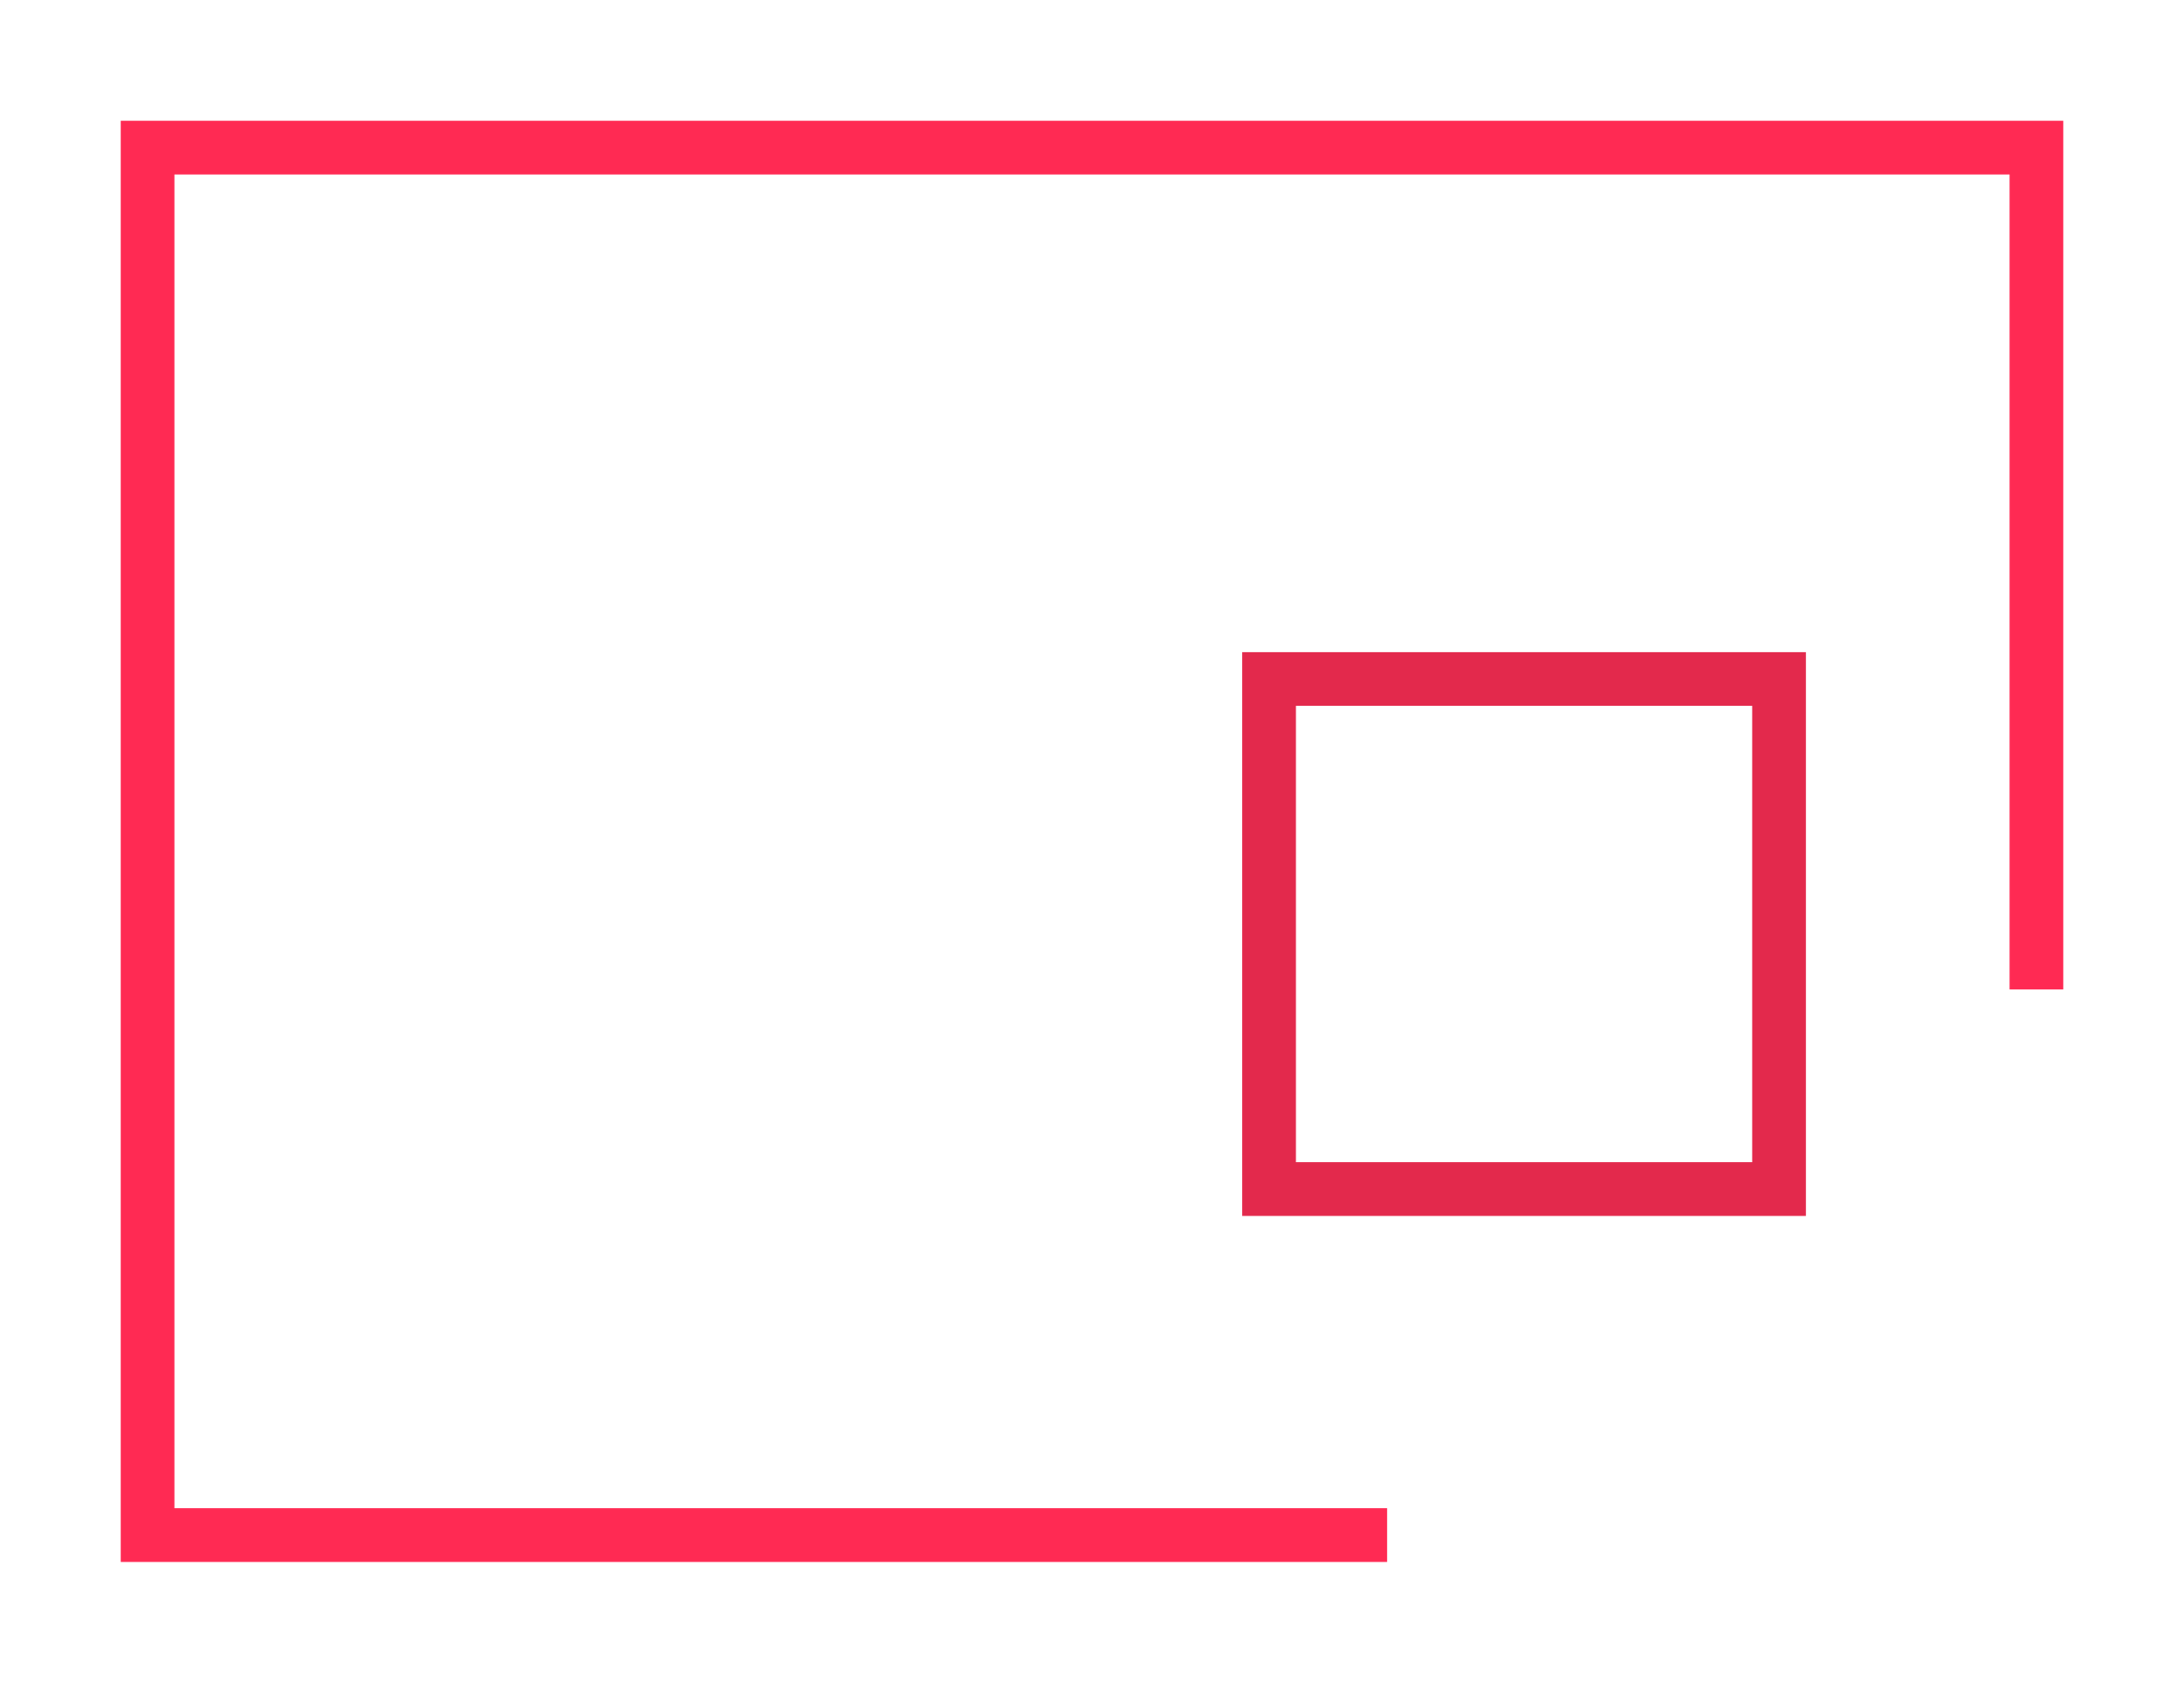
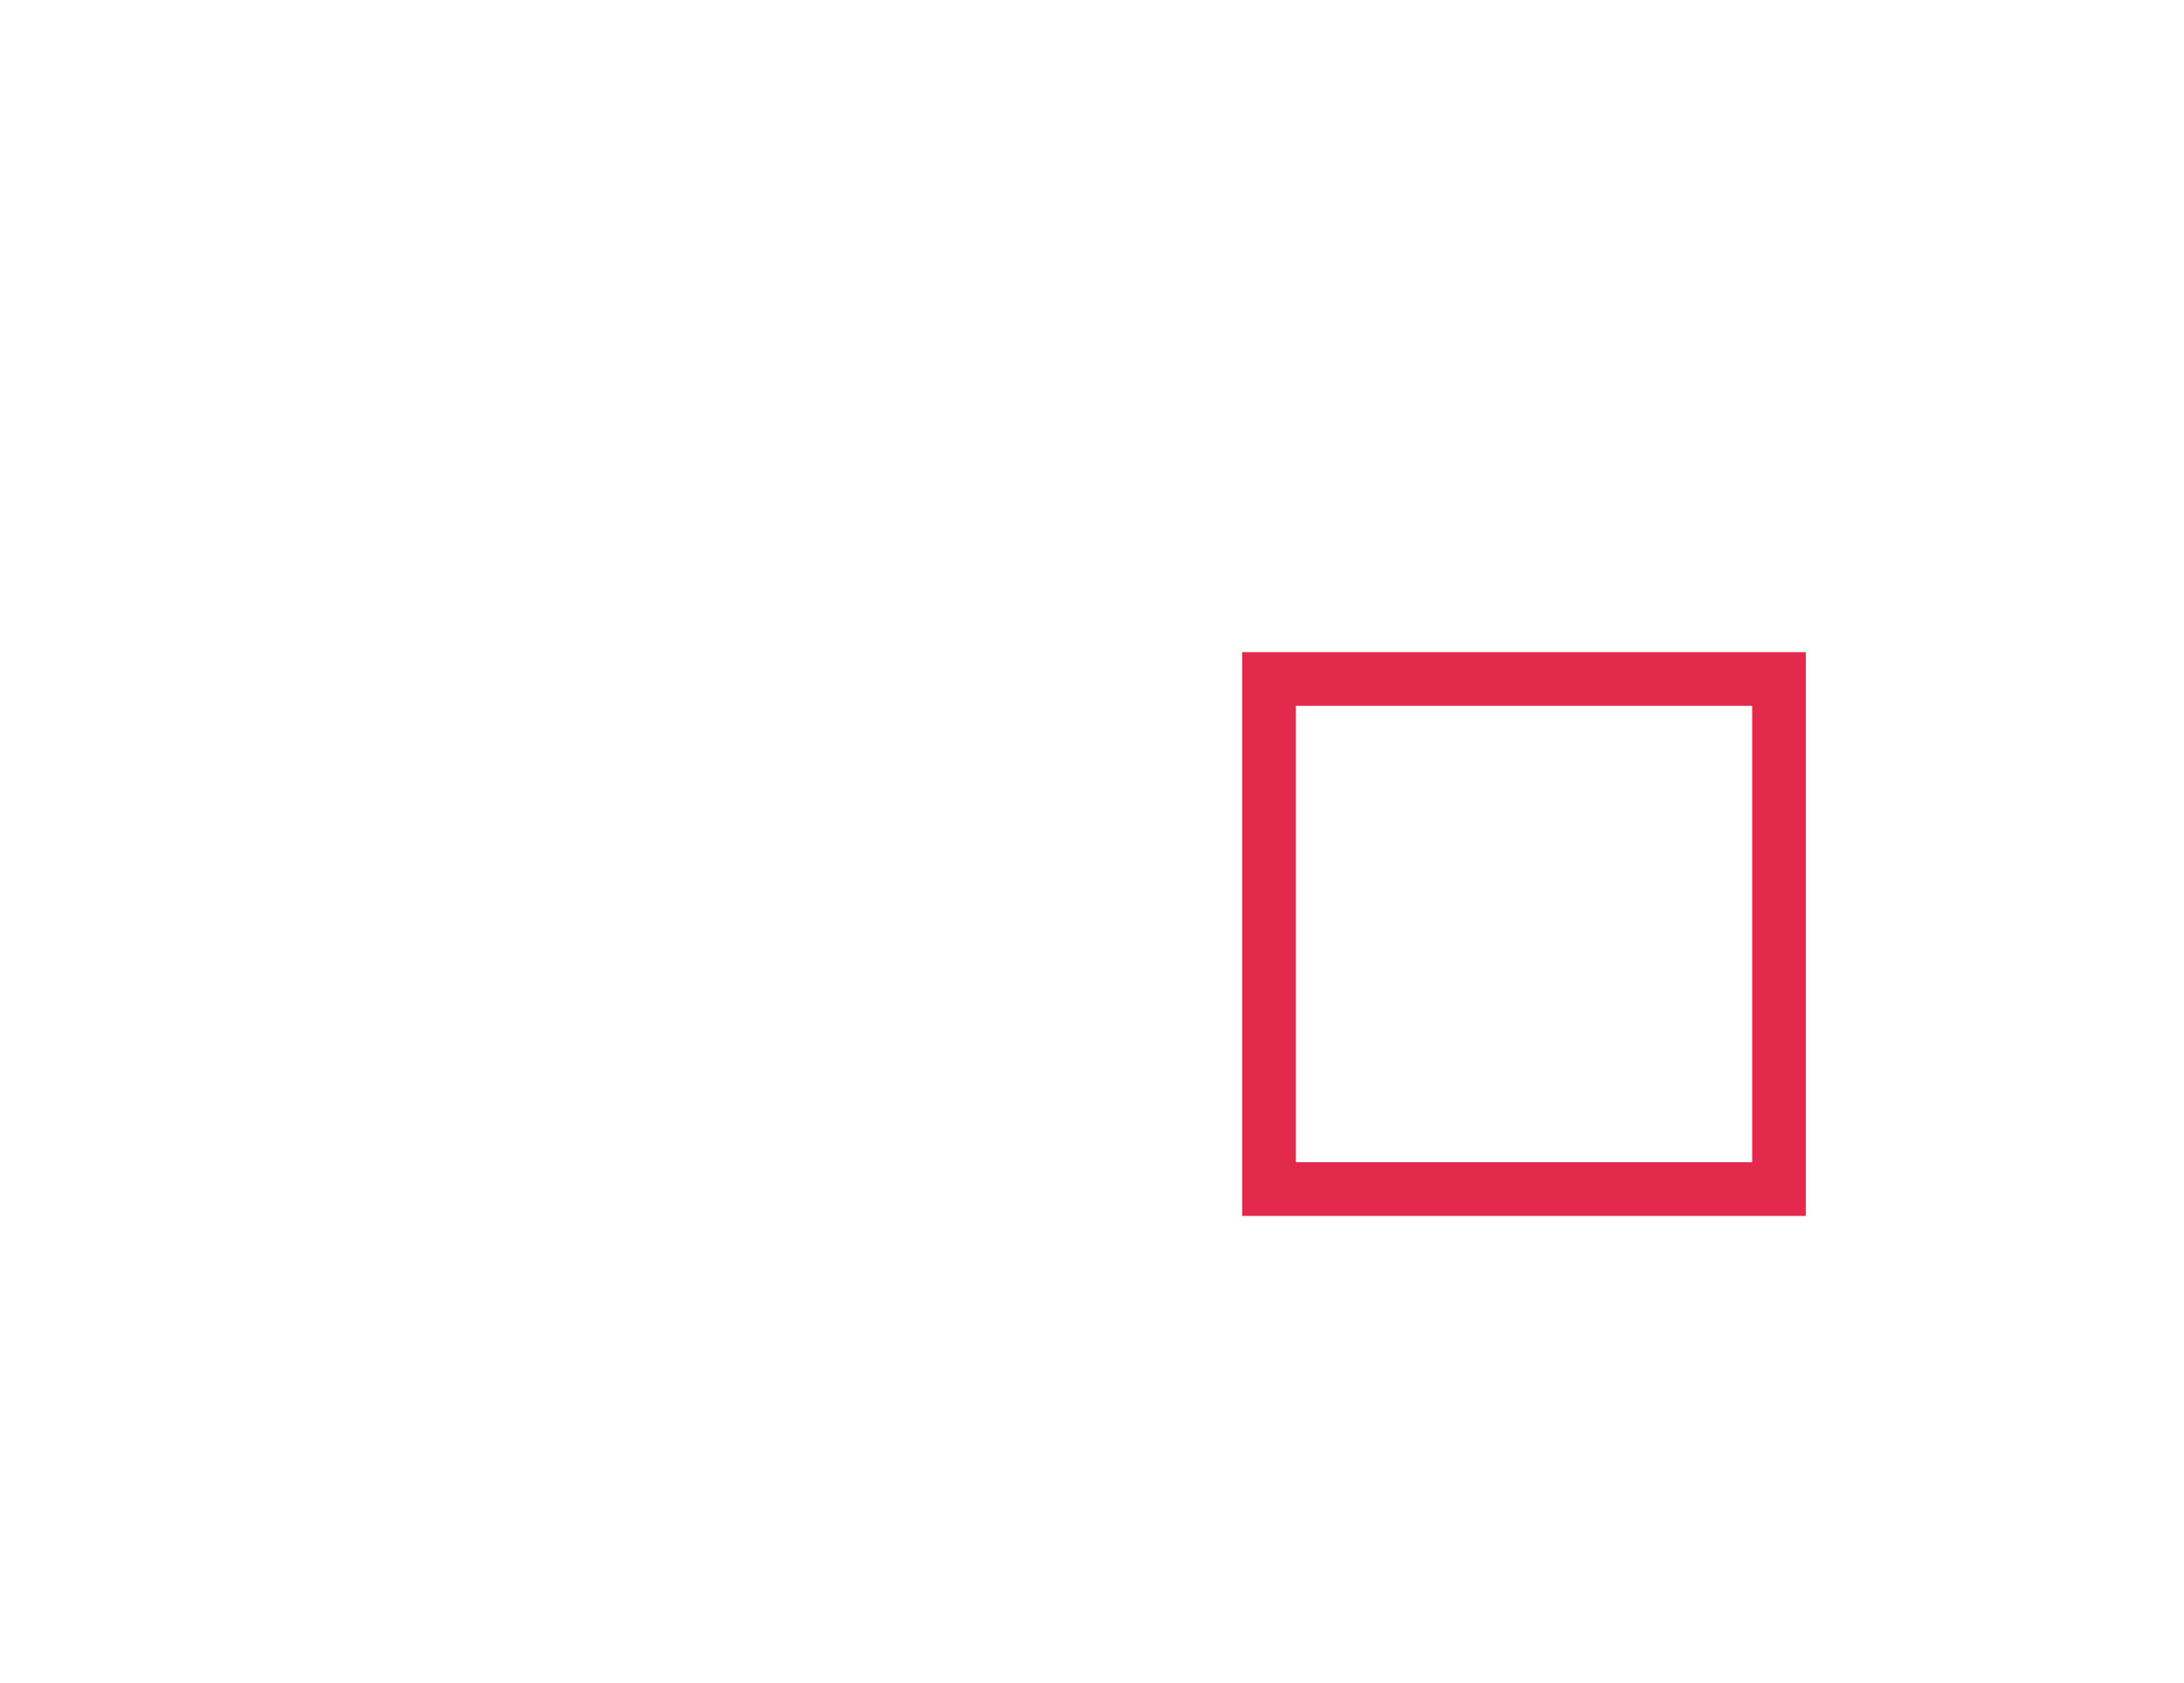
<svg xmlns="http://www.w3.org/2000/svg" width="74" height="57" viewBox="0 0 74 57" fill="none">
  <g filter="url(#filter0_d_118_4101)">
    <path d="M60.279 19H43V36.279H60.279V19Z" stroke="#E3294C" stroke-width="1.819" />
-     <path d="M47 48H5V1H69V29.517" stroke="#FF2A53" stroke-width="1.819" />
  </g>
  <defs>
    <filter id="filter0_d_118_4101" x="0.091" y="0.091" width="73.818" height="56.818" filterUnits="userSpaceOnUse" color-interpolation-filters="sRGB">
      <feFlood flood-opacity="0" result="BackgroundImageFix" />
      <feColorMatrix in="SourceAlpha" type="matrix" values="0 0 0 0 0 0 0 0 0 0 0 0 0 0 0 0 0 0 127 0" result="hardAlpha" />
      <feOffset dy="4" />
      <feGaussianBlur stdDeviation="2" />
      <feComposite in2="hardAlpha" operator="out" />
      <feColorMatrix type="matrix" values="0 0 0 0 0 0 0 0 0 0 0 0 0 0 0 0 0 0 0.25 0" />
      <feBlend mode="normal" in2="BackgroundImageFix" result="effect1_dropShadow_118_4101" />
      <feBlend mode="normal" in="SourceGraphic" in2="effect1_dropShadow_118_4101" result="shape" />
    </filter>
  </defs>
</svg>